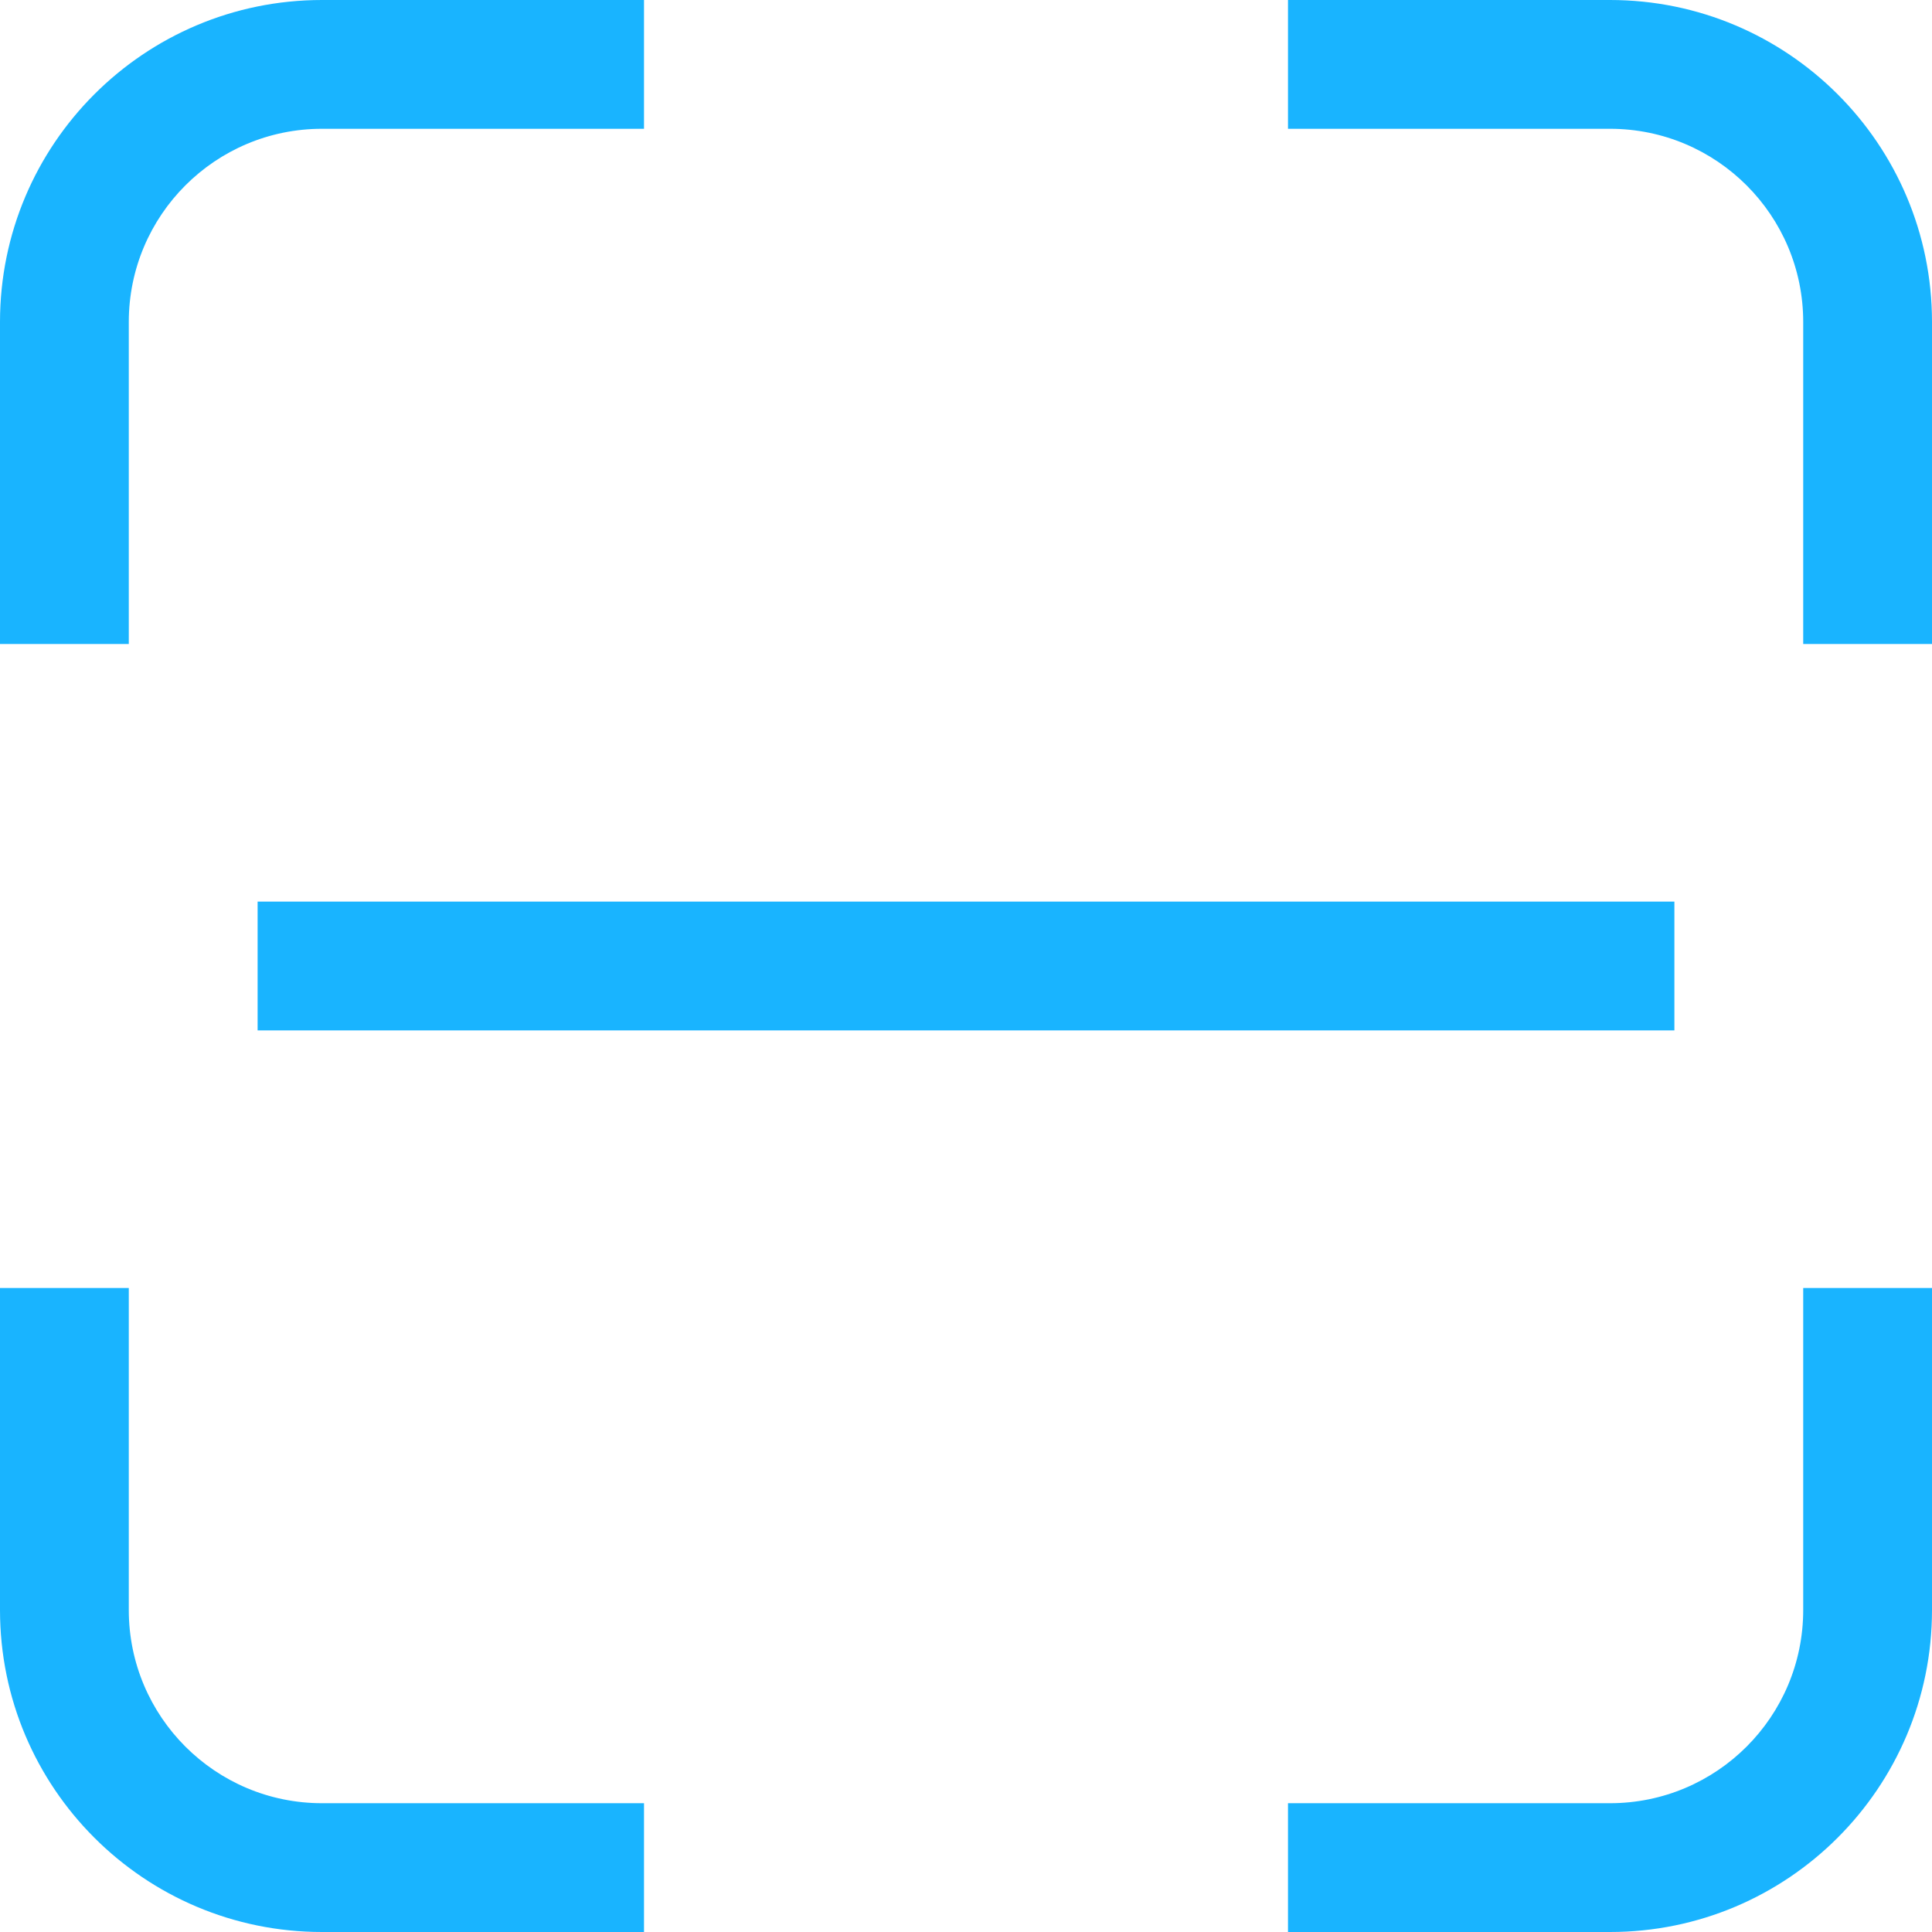
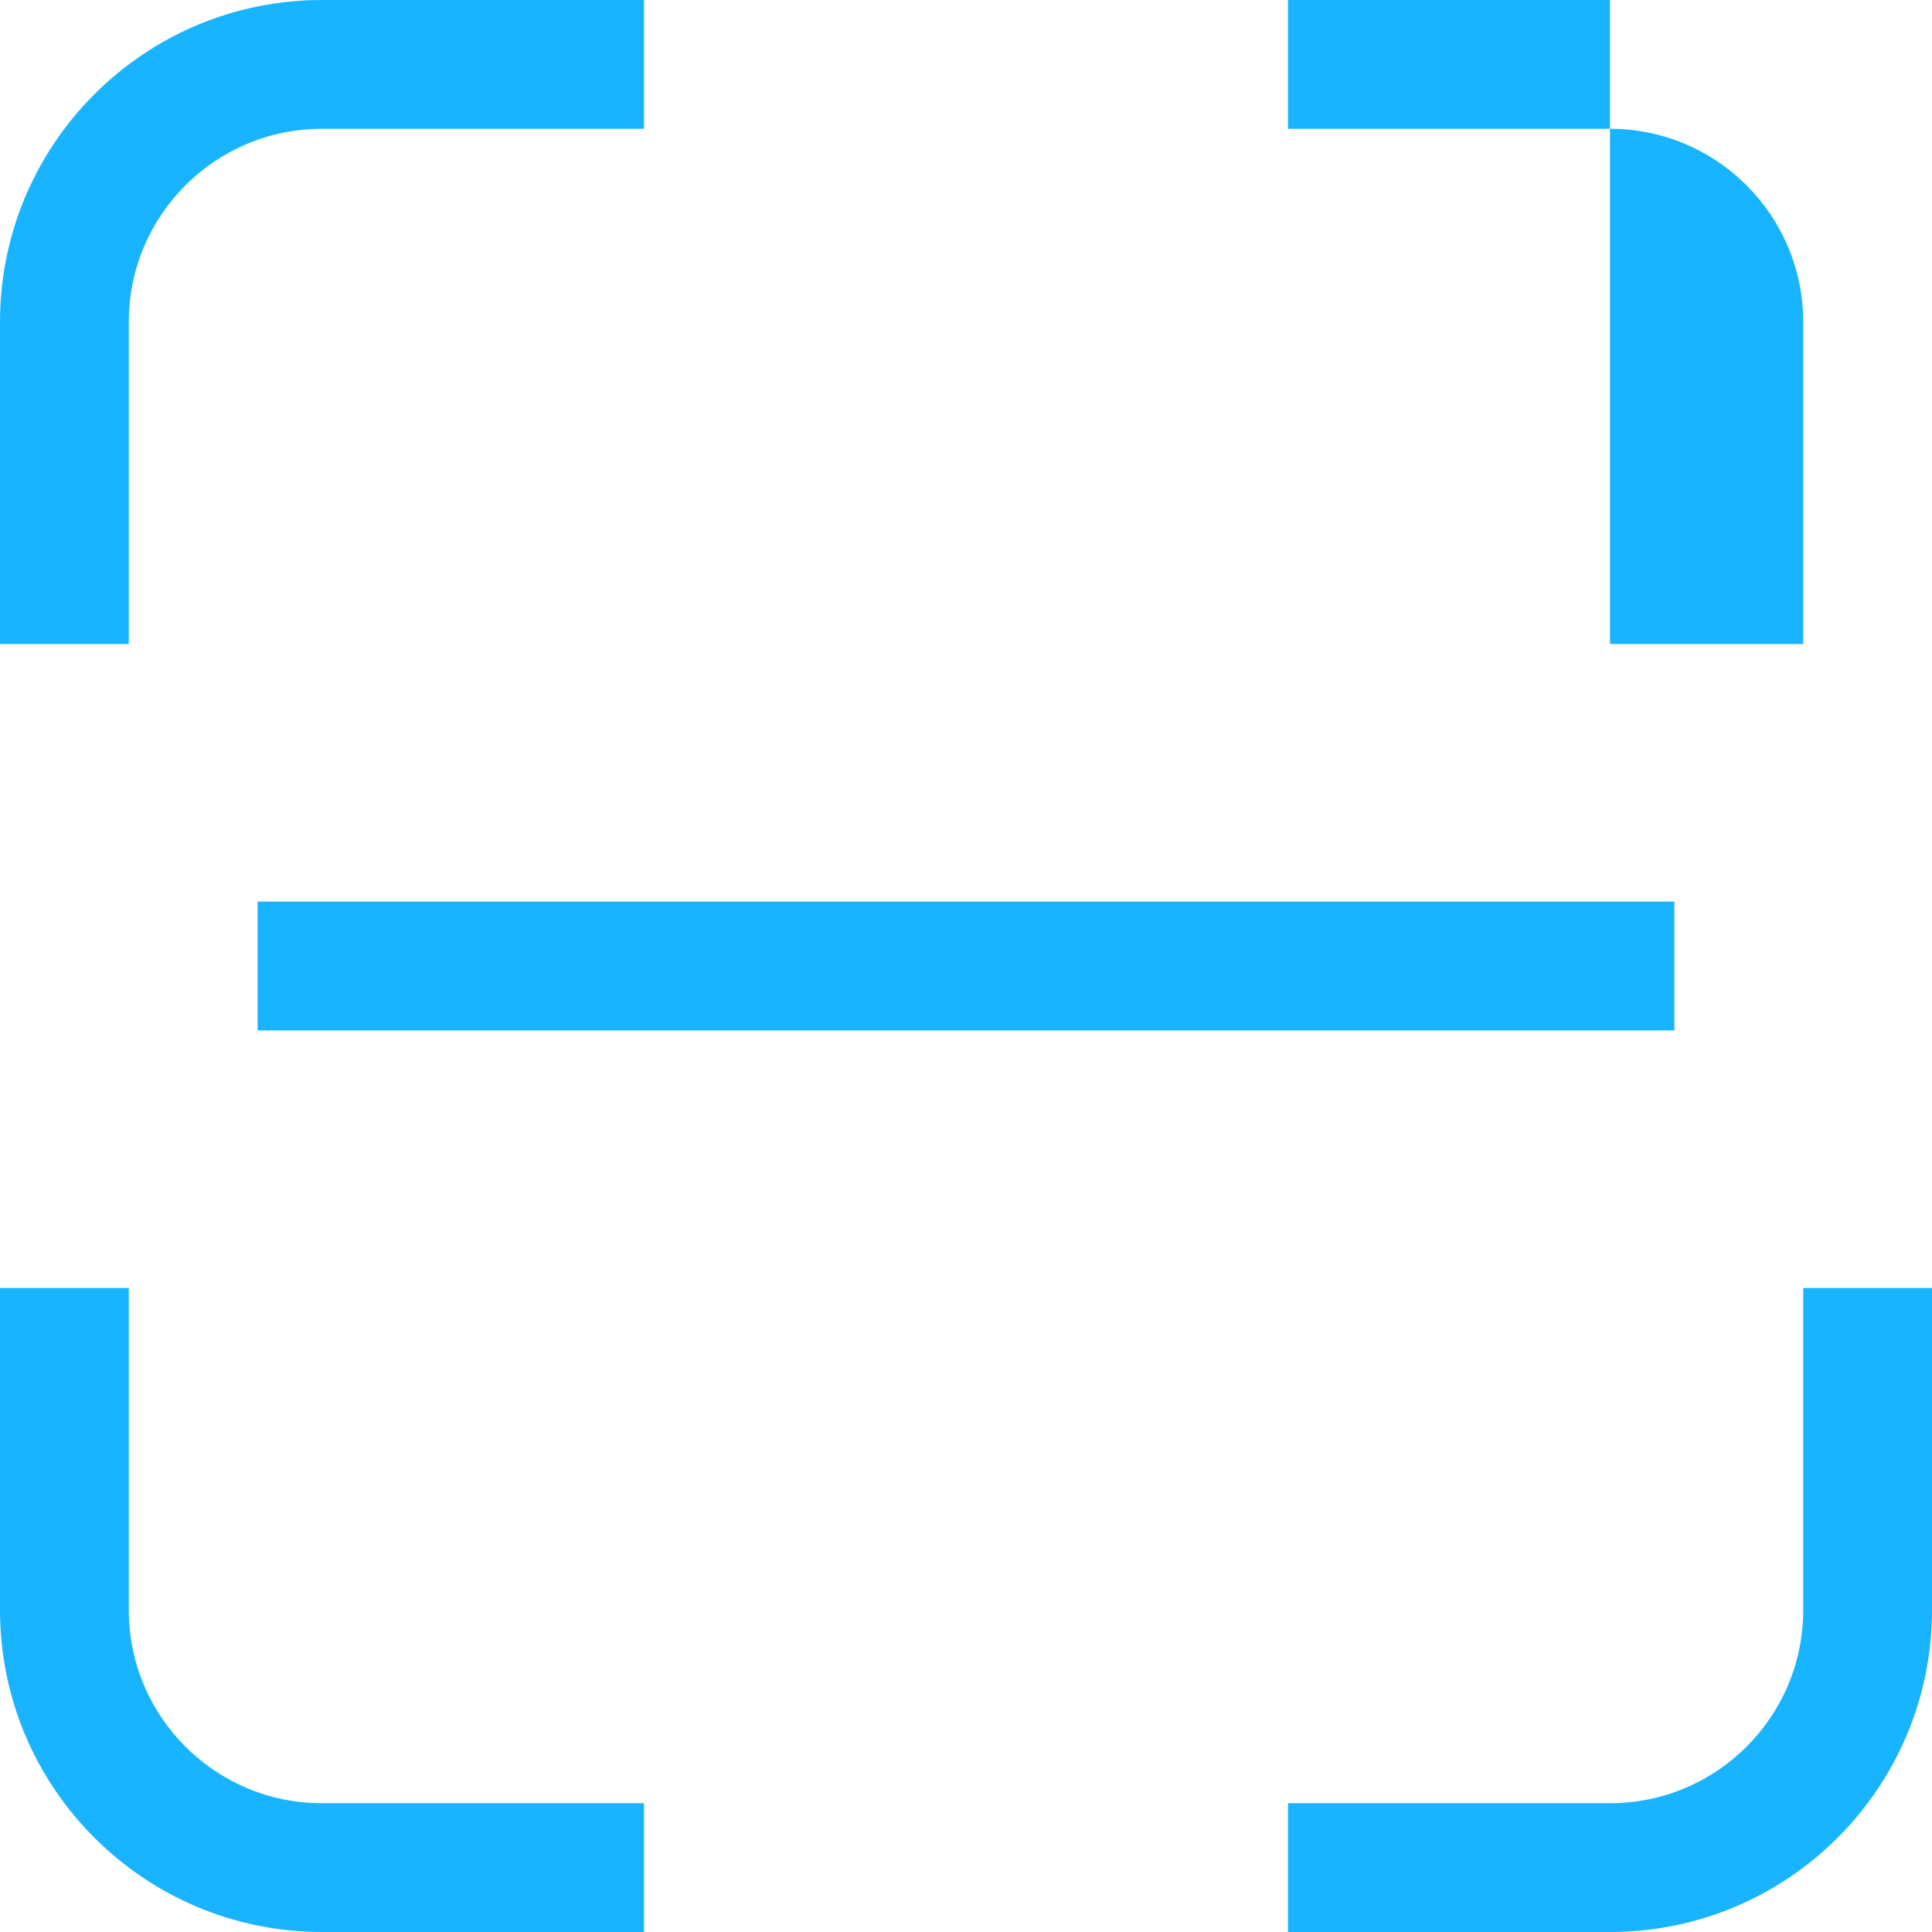
<svg xmlns="http://www.w3.org/2000/svg" width="80" height="80" viewBox="0 0 80 80" fill="none">
-   <path fill-rule="evenodd" clip-rule="evenodd" d="M13.333 5.333C8.915 5.333 5.333 8.915 5.333 13.333V26.667H0V13.333C0 5.97 5.97 0 13.333 0H26.667V5.333H13.333ZM66.667 5.333H53.333V0H66.667C74.03 0 80 5.97 80 13.333V26.667H74.667V13.333C74.667 8.915 71.085 5.333 66.667 5.333ZM69.333 42.667H10.667V37.333H69.333V42.667ZM0 66.667V53.333H5.333V66.667C5.333 71.085 8.915 74.667 13.333 74.667H26.667V80H13.333C5.97 80 0 74.03 0 66.667ZM74.667 66.667V53.333H80V66.667C80 74.03 74.03 80 66.667 80H53.333V74.667H66.667C71.085 74.667 74.667 71.085 74.667 66.667Z" fill="#19B4FF" />
+   <path fill-rule="evenodd" clip-rule="evenodd" d="M13.333 5.333C8.915 5.333 5.333 8.915 5.333 13.333V26.667H0V13.333C0 5.97 5.97 0 13.333 0H26.667V5.333H13.333ZM66.667 5.333H53.333V0H66.667V26.667H74.667V13.333C74.667 8.915 71.085 5.333 66.667 5.333ZM69.333 42.667H10.667V37.333H69.333V42.667ZM0 66.667V53.333H5.333V66.667C5.333 71.085 8.915 74.667 13.333 74.667H26.667V80H13.333C5.97 80 0 74.03 0 66.667ZM74.667 66.667V53.333H80V66.667C80 74.03 74.03 80 66.667 80H53.333V74.667H66.667C71.085 74.667 74.667 71.085 74.667 66.667Z" fill="#19B4FF" />
</svg>